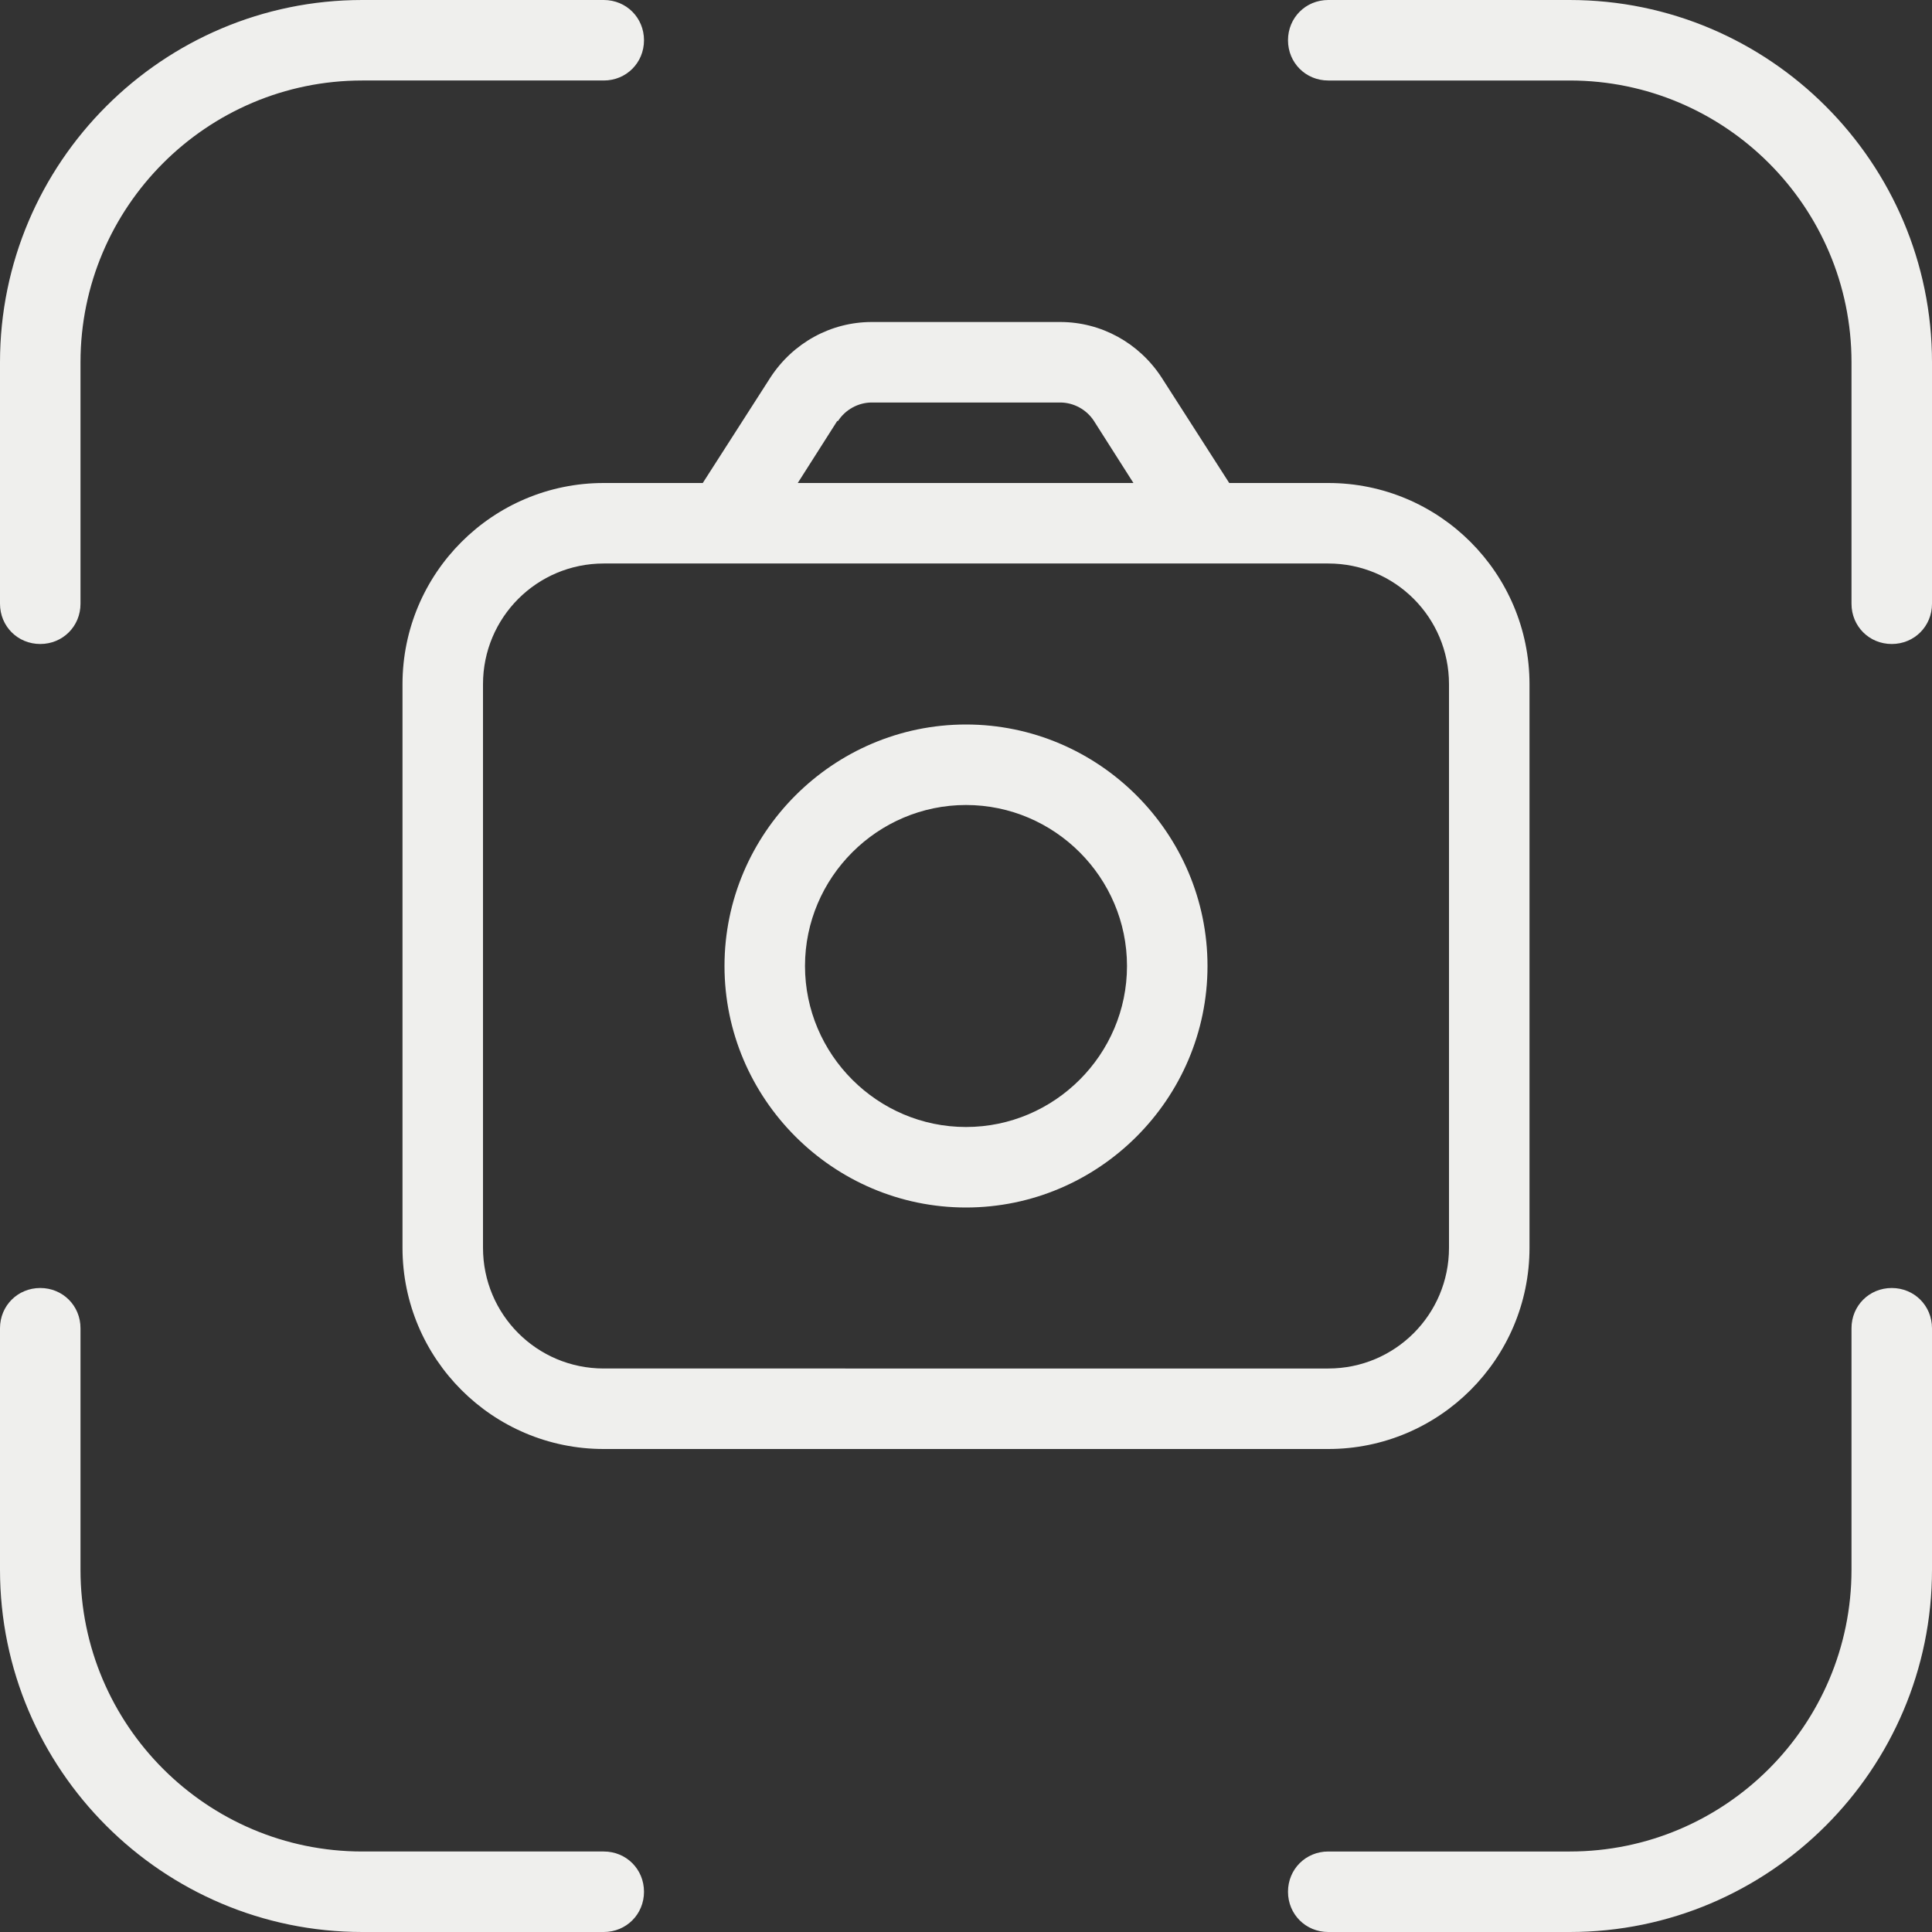
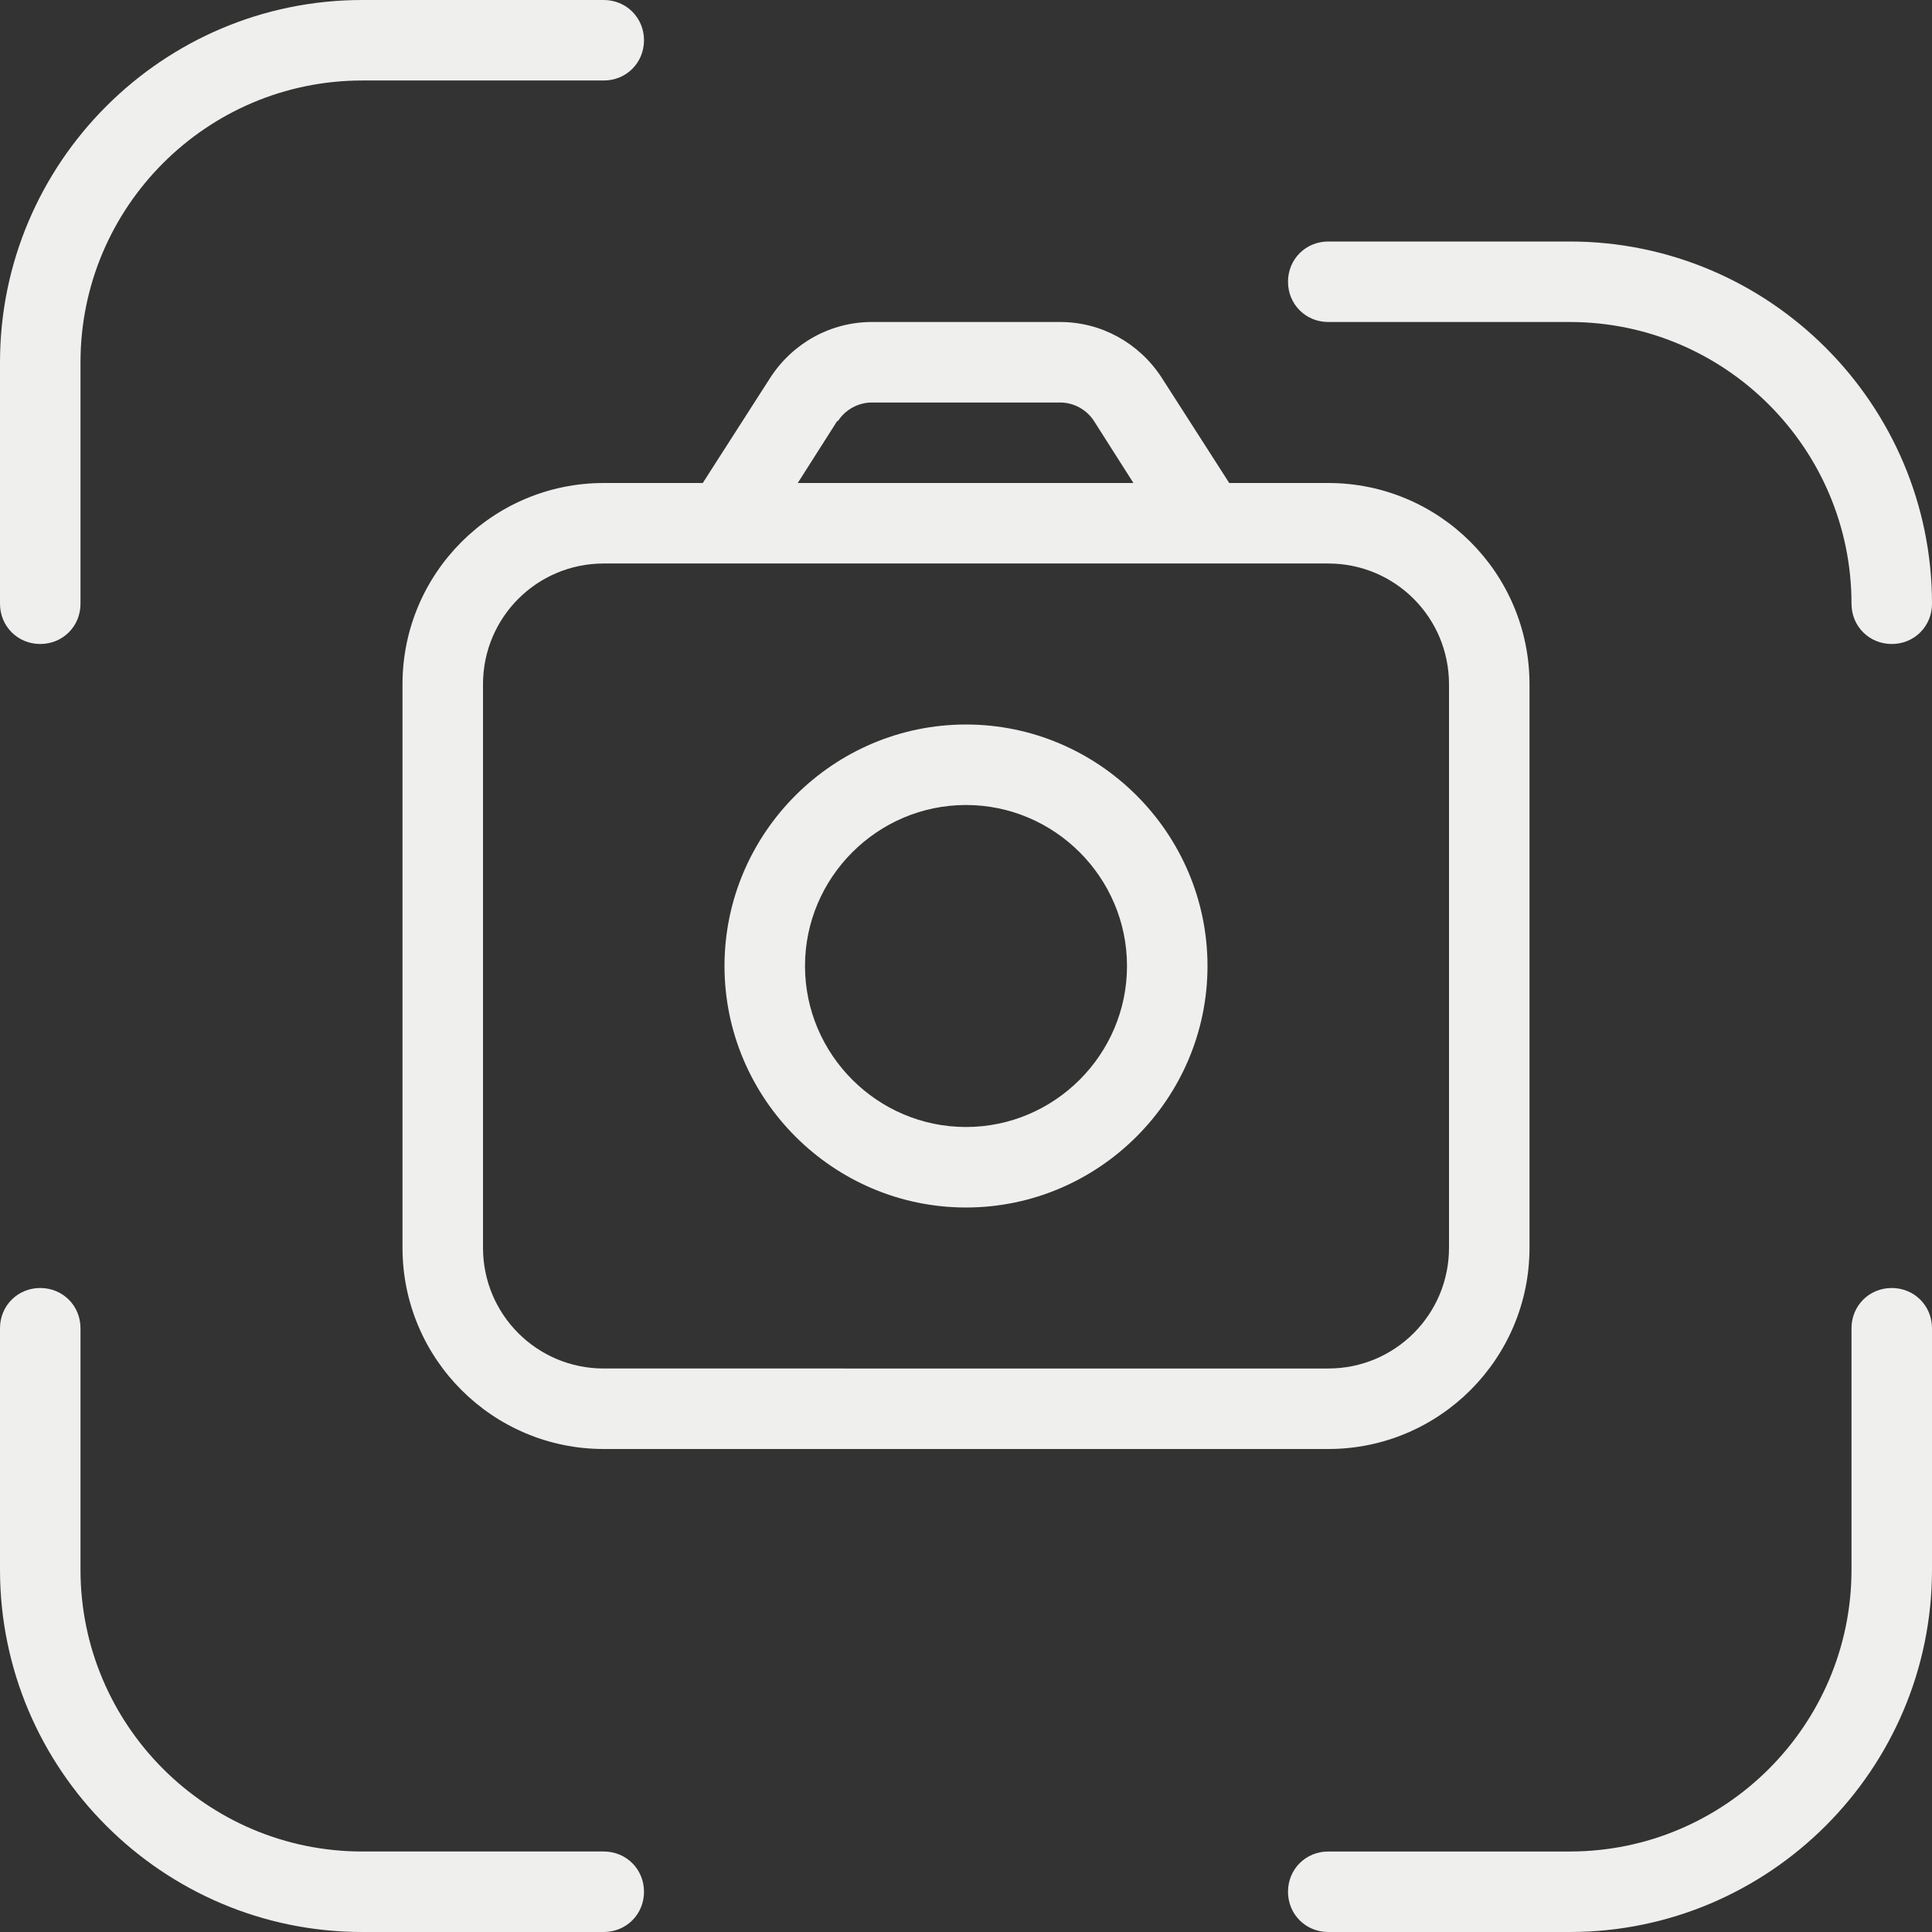
<svg xmlns="http://www.w3.org/2000/svg" id="Layer_1" data-name="Layer 1" viewBox="0 0 24 24">
  <rect x="0" y="0" width="24" height="24" fill="#333333" stroke="none" />
  <defs>
    <style>
      .cls-1 {
        fill: #efefed;
      }
    </style>
  </defs>
-   <path class="cls-1" d="M12,9c-1.65,0-3,1.35-3,3s1.35,3,3,3,3-1.35,3-3-1.35-3-3-3ZM12,14c-1.1,0-2-.9-2-2s.9-2,2-2,2,.9,2,2-.9,2-2,2ZM7.5,6c-1.38,0-2.5,1.12-2.5,2.5v7c0,1.38,1.12,2.5,2.5,2.5h9c1.38,0,2.5-1.12,2.5-2.5v-7c0-1.38-1.12-2.5-2.5-2.5h-1.23l-.84-1.31c-.28-.43-.75-.69-1.26-.69h-2.34c-.51,0-.98.26-1.26.69l-.84,1.31h-1.23,0ZM18,8.5v7c0,.83-.67,1.5-1.5,1.5H7.5c-.83,0-1.5-.67-1.5-1.5v-7c0-.83.67-1.5,1.5-1.5h9c.83,0,1.5.67,1.5,1.5ZM10.41,5.23c.09-.14.25-.23.42-.23h2.34c.17,0,.33.09.42.23l.49.77h-4.17l.49-.77ZM8,23.5c0,.28-.22.5-.5.5h-3C2.02,24,0,21.98,0,19.5v-3C0,16.22.22,16,.5,16s.5.22.5.5v3c0,1.93,1.57,3.5,3.5,3.5h3c.28,0,.5.22.5.5ZM24,16.5v3c0,2.48-2.02,4.5-4.5,4.5h-3c-.28,0-.5-.22-.5-.5s.22-.5.5-.5h3c1.93,0,3.5-1.57,3.5-3.5v-3c0-.28.22-.5.5-.5s.5.22.5.5ZM24,4.5v3c0,.28-.22.5-.5.5s-.5-.22-.5-.5v-3c0-1.93-1.57-3.5-3.5-3.5h-3c-.28,0-.5-.22-.5-.5s.22-.5.5-.5h3c2.48,0,4.5,2.02,4.5,4.5ZM0,7.5v-3C0,2.02,2.02,0,4.5,0h3c.28,0,.5.22.5.5s-.22.5-.5.5h-3c-1.93,0-3.5,1.57-3.5,3.5v3c0,.28-.22.5-.5.5s-.5-.22-.5-.5Z" />
+   <path class="cls-1" d="M12,9c-1.65,0-3,1.35-3,3s1.35,3,3,3,3-1.35,3-3-1.35-3-3-3ZM12,14c-1.1,0-2-.9-2-2s.9-2,2-2,2,.9,2,2-.9,2-2,2ZM7.5,6c-1.38,0-2.5,1.12-2.5,2.5v7c0,1.38,1.12,2.5,2.5,2.5h9c1.38,0,2.5-1.12,2.5-2.5v-7c0-1.38-1.12-2.5-2.5-2.5h-1.23l-.84-1.31c-.28-.43-.75-.69-1.26-.69h-2.34c-.51,0-.98.26-1.26.69l-.84,1.31h-1.23,0ZM18,8.5v7c0,.83-.67,1.5-1.5,1.5H7.5c-.83,0-1.5-.67-1.5-1.5v-7c0-.83.67-1.5,1.5-1.5h9c.83,0,1.5.67,1.5,1.5ZM10.41,5.23c.09-.14.25-.23.42-.23h2.34c.17,0,.33.09.42.23l.49.77h-4.17l.49-.77ZM8,23.5c0,.28-.22.5-.5.5h-3C2.02,24,0,21.98,0,19.5v-3C0,16.22.22,16,.5,16s.5.22.5.5v3c0,1.93,1.57,3.5,3.5,3.5h3c.28,0,.5.22.5.5ZM24,16.5v3c0,2.48-2.02,4.5-4.5,4.5h-3c-.28,0-.5-.22-.5-.5s.22-.5.5-.5h3c1.93,0,3.5-1.57,3.5-3.5v-3c0-.28.22-.5.5-.5s.5.22.5.5ZM24,4.5v3c0,.28-.22.5-.5.5s-.5-.22-.5-.5c0-1.93-1.57-3.5-3.5-3.5h-3c-.28,0-.5-.22-.5-.5s.22-.5.5-.5h3c2.48,0,4.5,2.02,4.5,4.5ZM0,7.5v-3C0,2.02,2.02,0,4.5,0h3c.28,0,.5.22.5.5s-.22.5-.5.5h-3c-1.93,0-3.5,1.57-3.5,3.5v3c0,.28-.22.5-.5.5s-.5-.22-.5-.5Z" />
</svg>